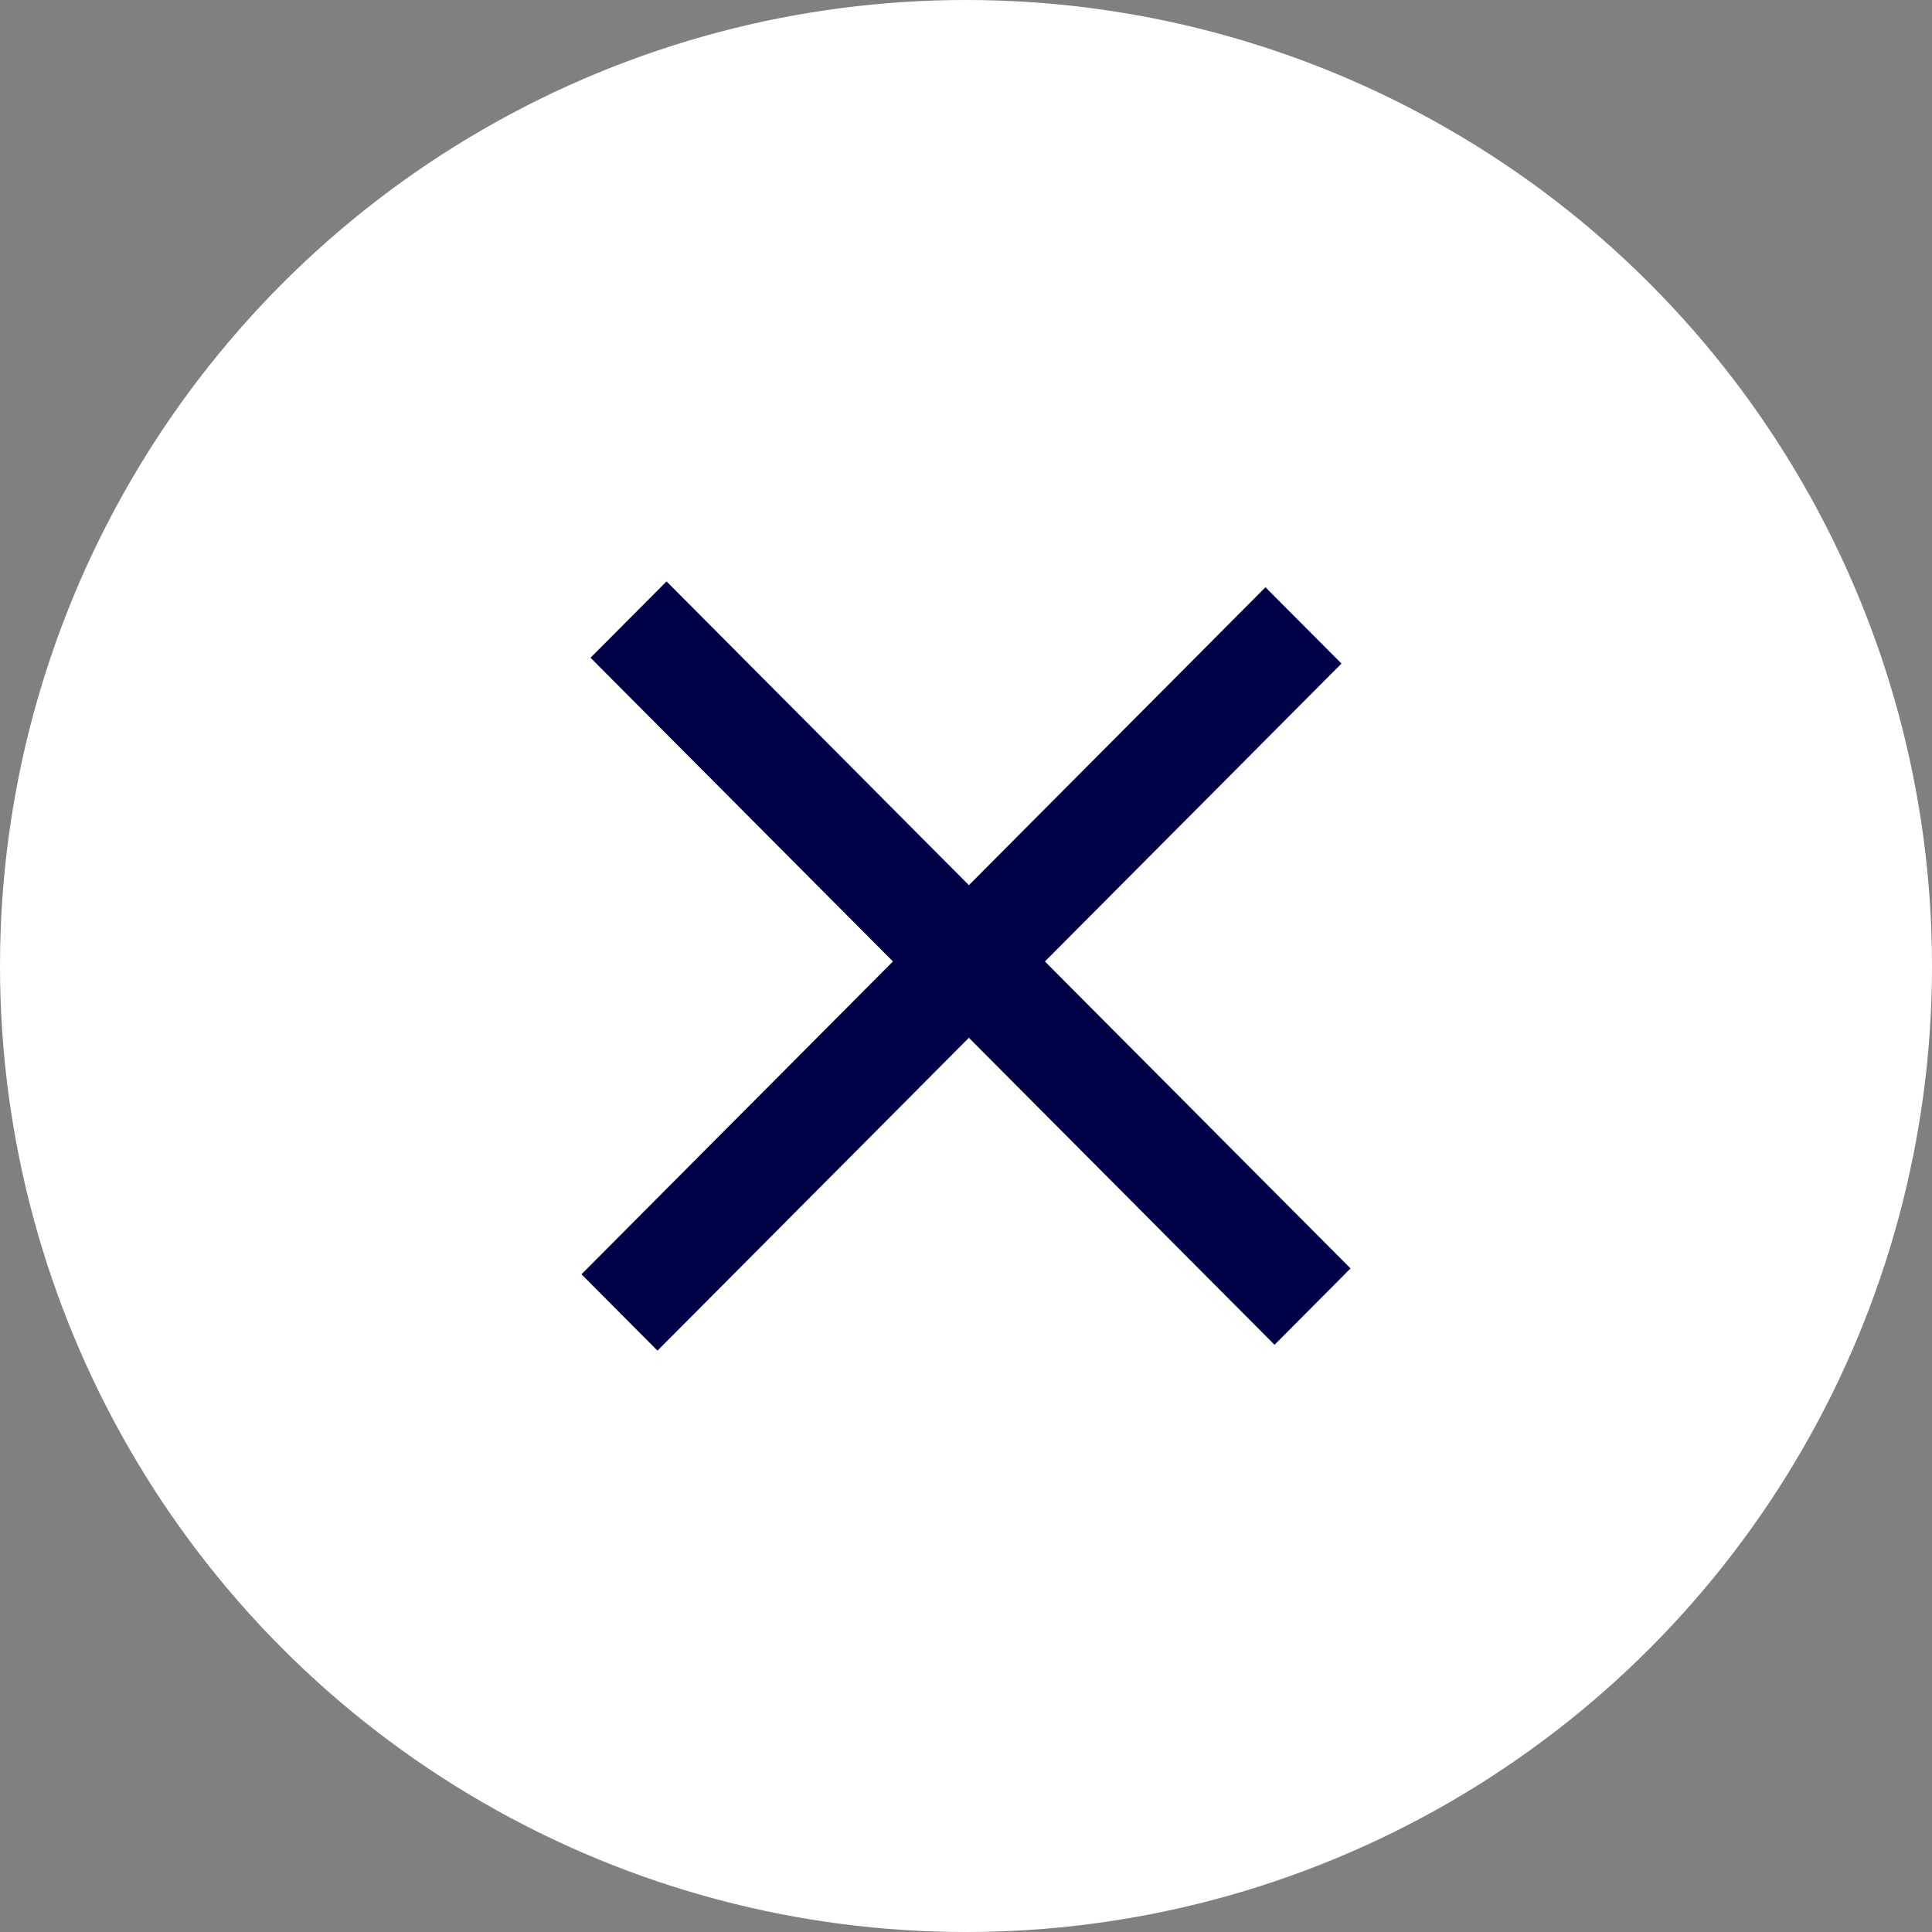
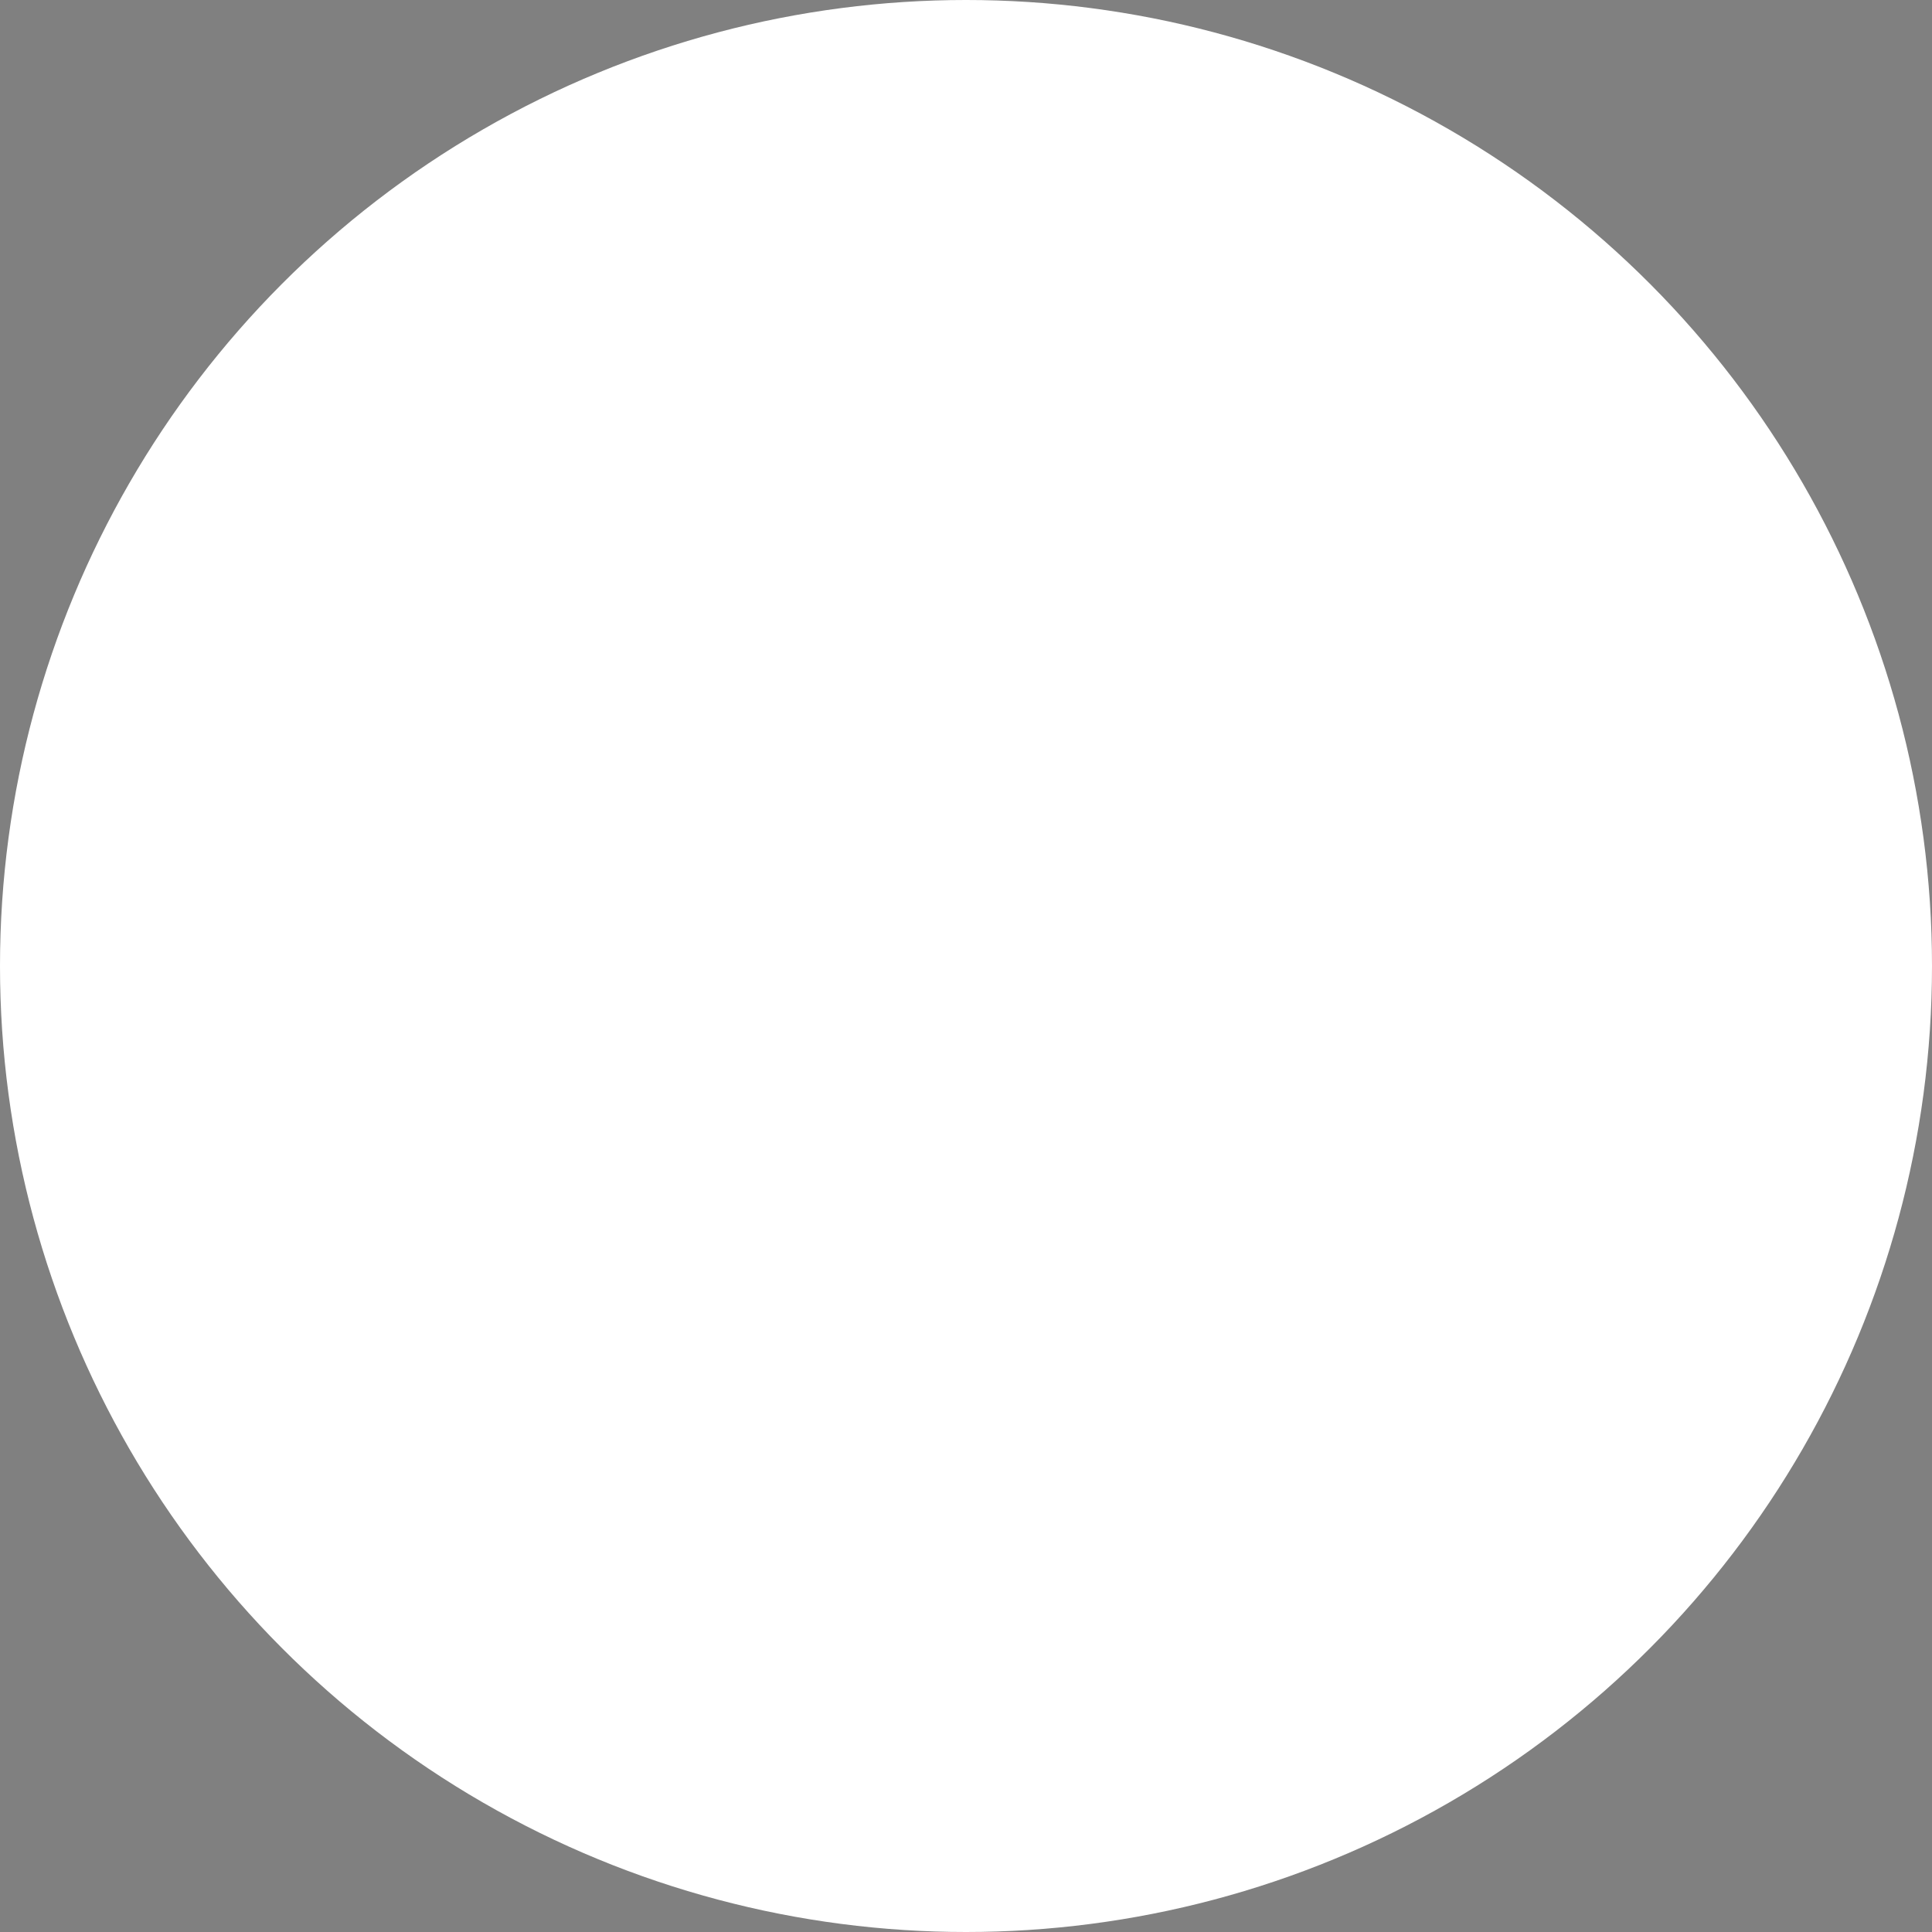
<svg xmlns="http://www.w3.org/2000/svg" width="32" height="32" viewBox="0 0 32 32" fill="none">
  <rect x="0" y="0" width="32" height="32" fill="#808080" stroke="none" />
  <circle cx="16" cy="16" r="16" fill="white" />
-   <path fill-rule="evenodd" clip-rule="evenodd" d="M16.048 14.661L11.04 9.63L9.781 10.894L14.79 15.925L9.631 21.106L10.89 22.371L16.048 17.189L21.11 22.274L22.369 21.009L17.307 15.925L22.219 10.991L20.96 9.727L16.048 14.661Z" fill="#000046" />
</svg>